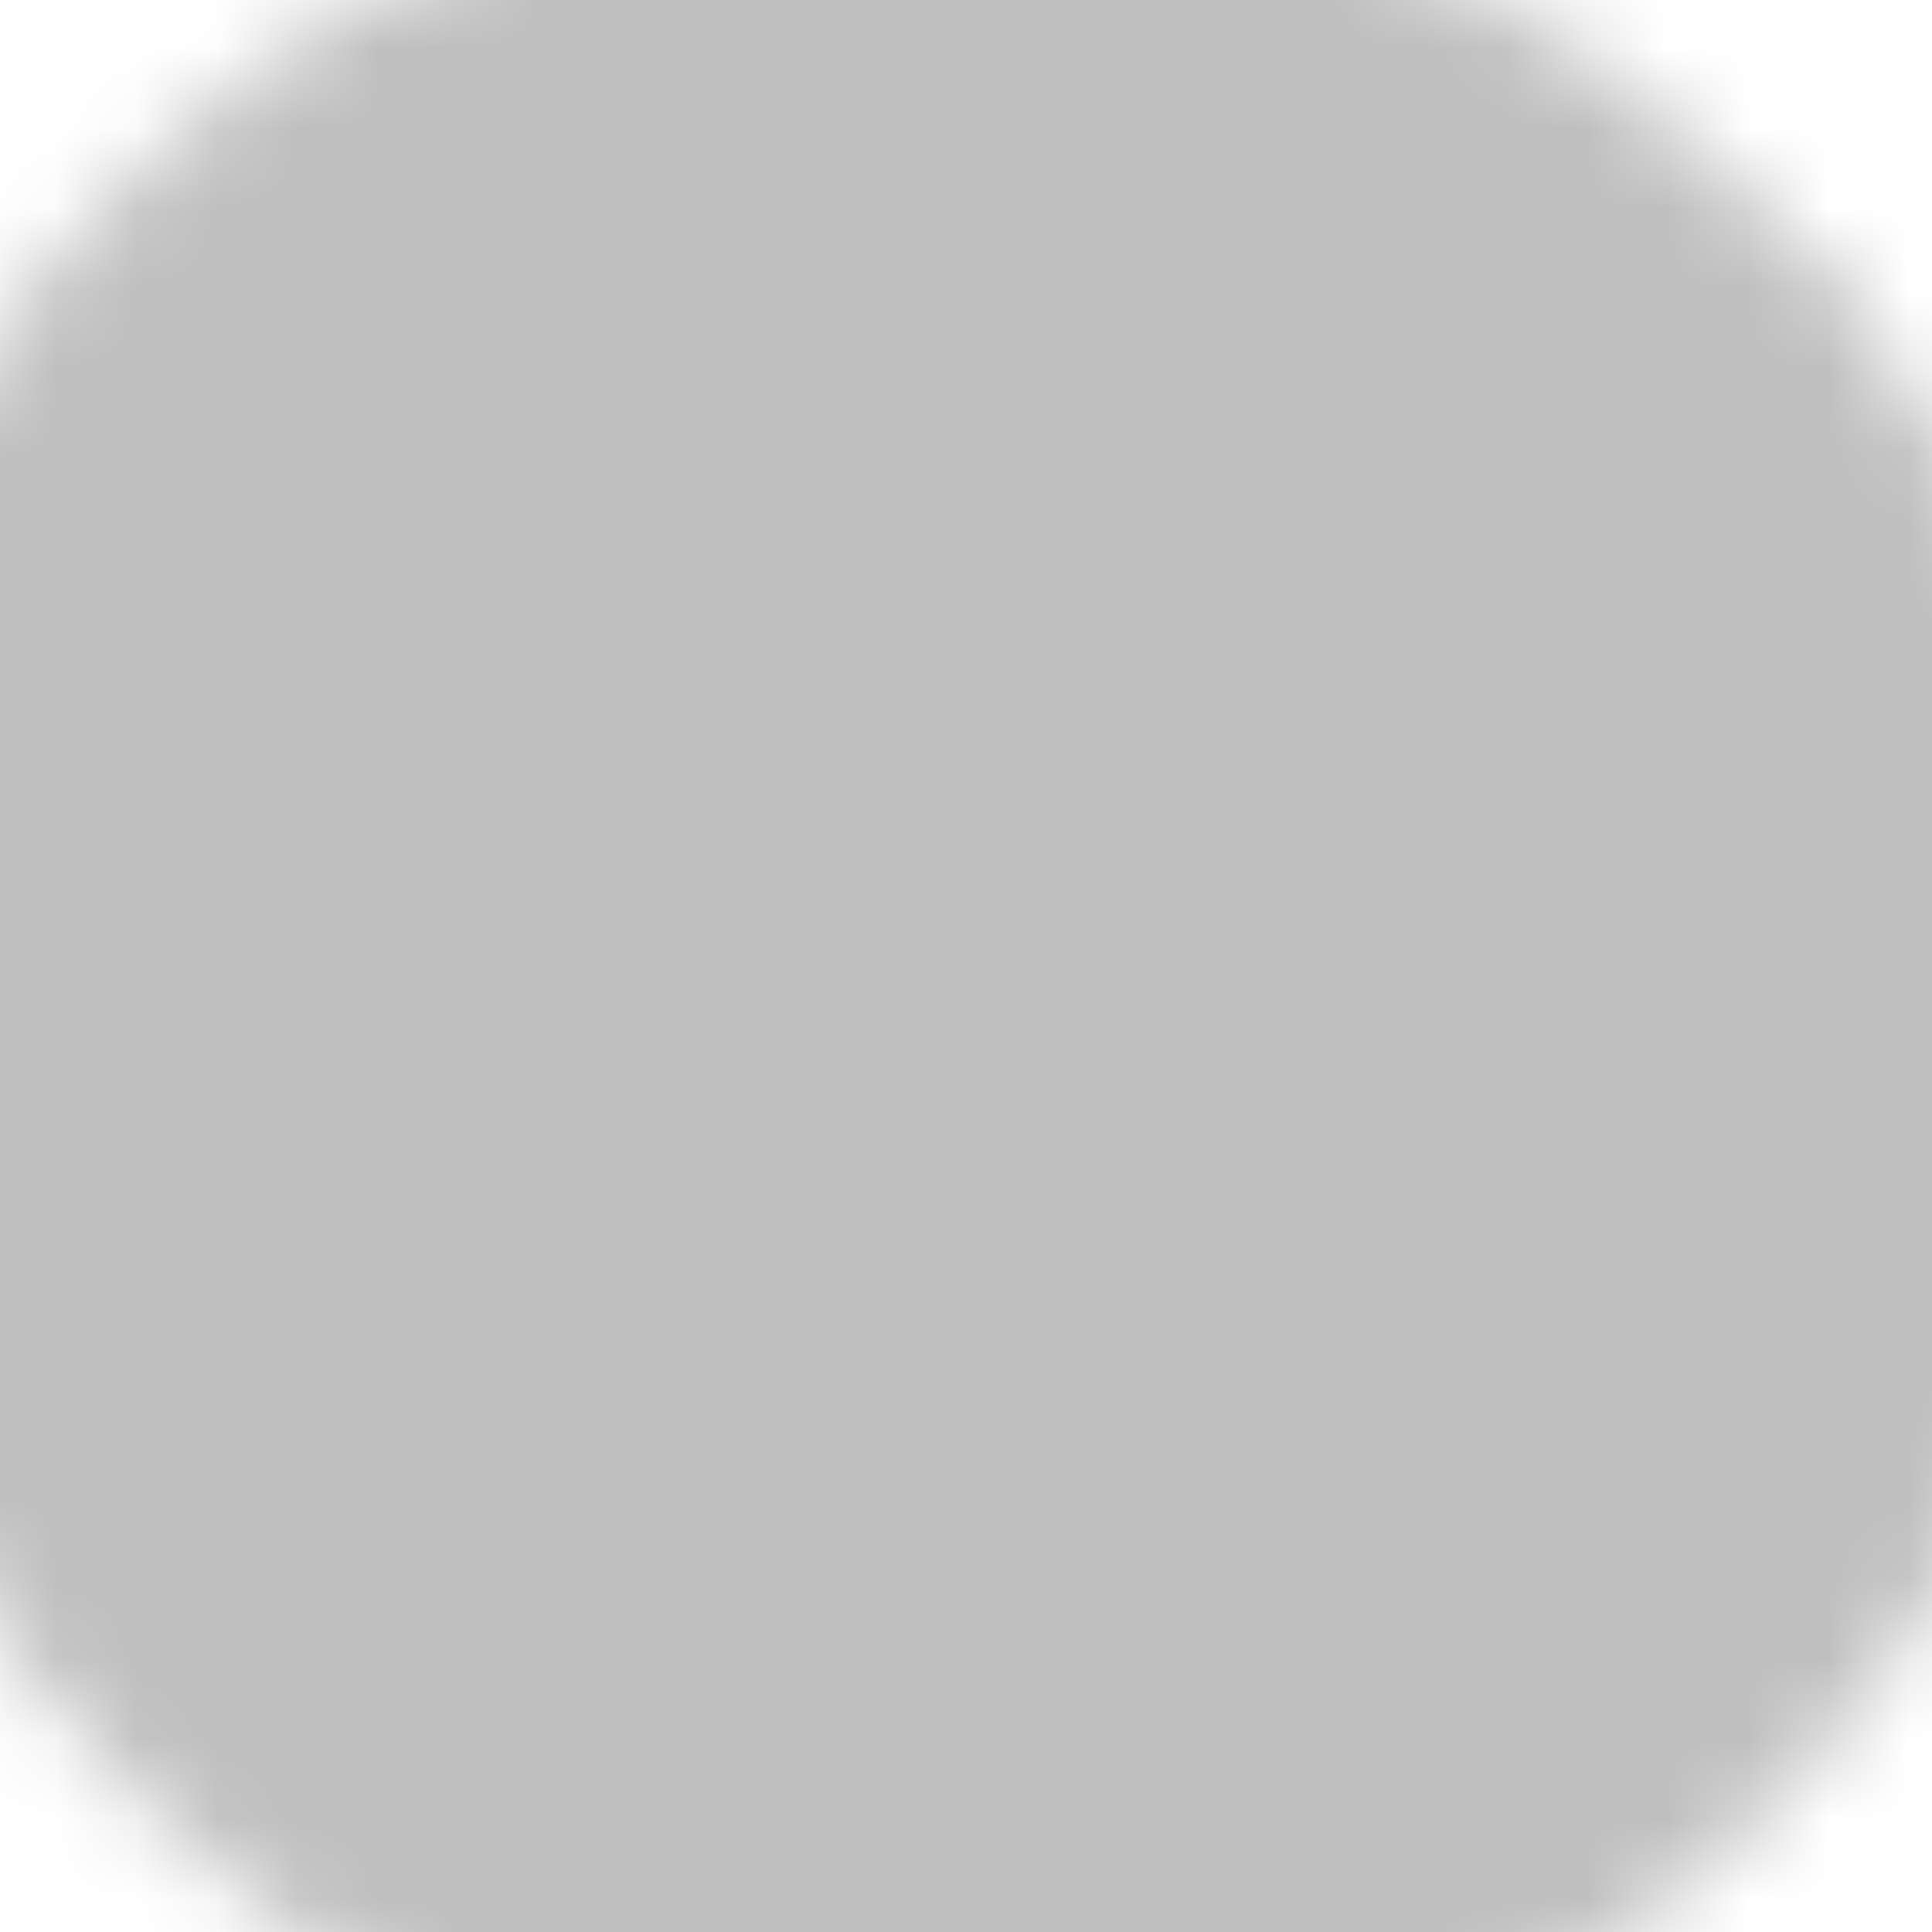
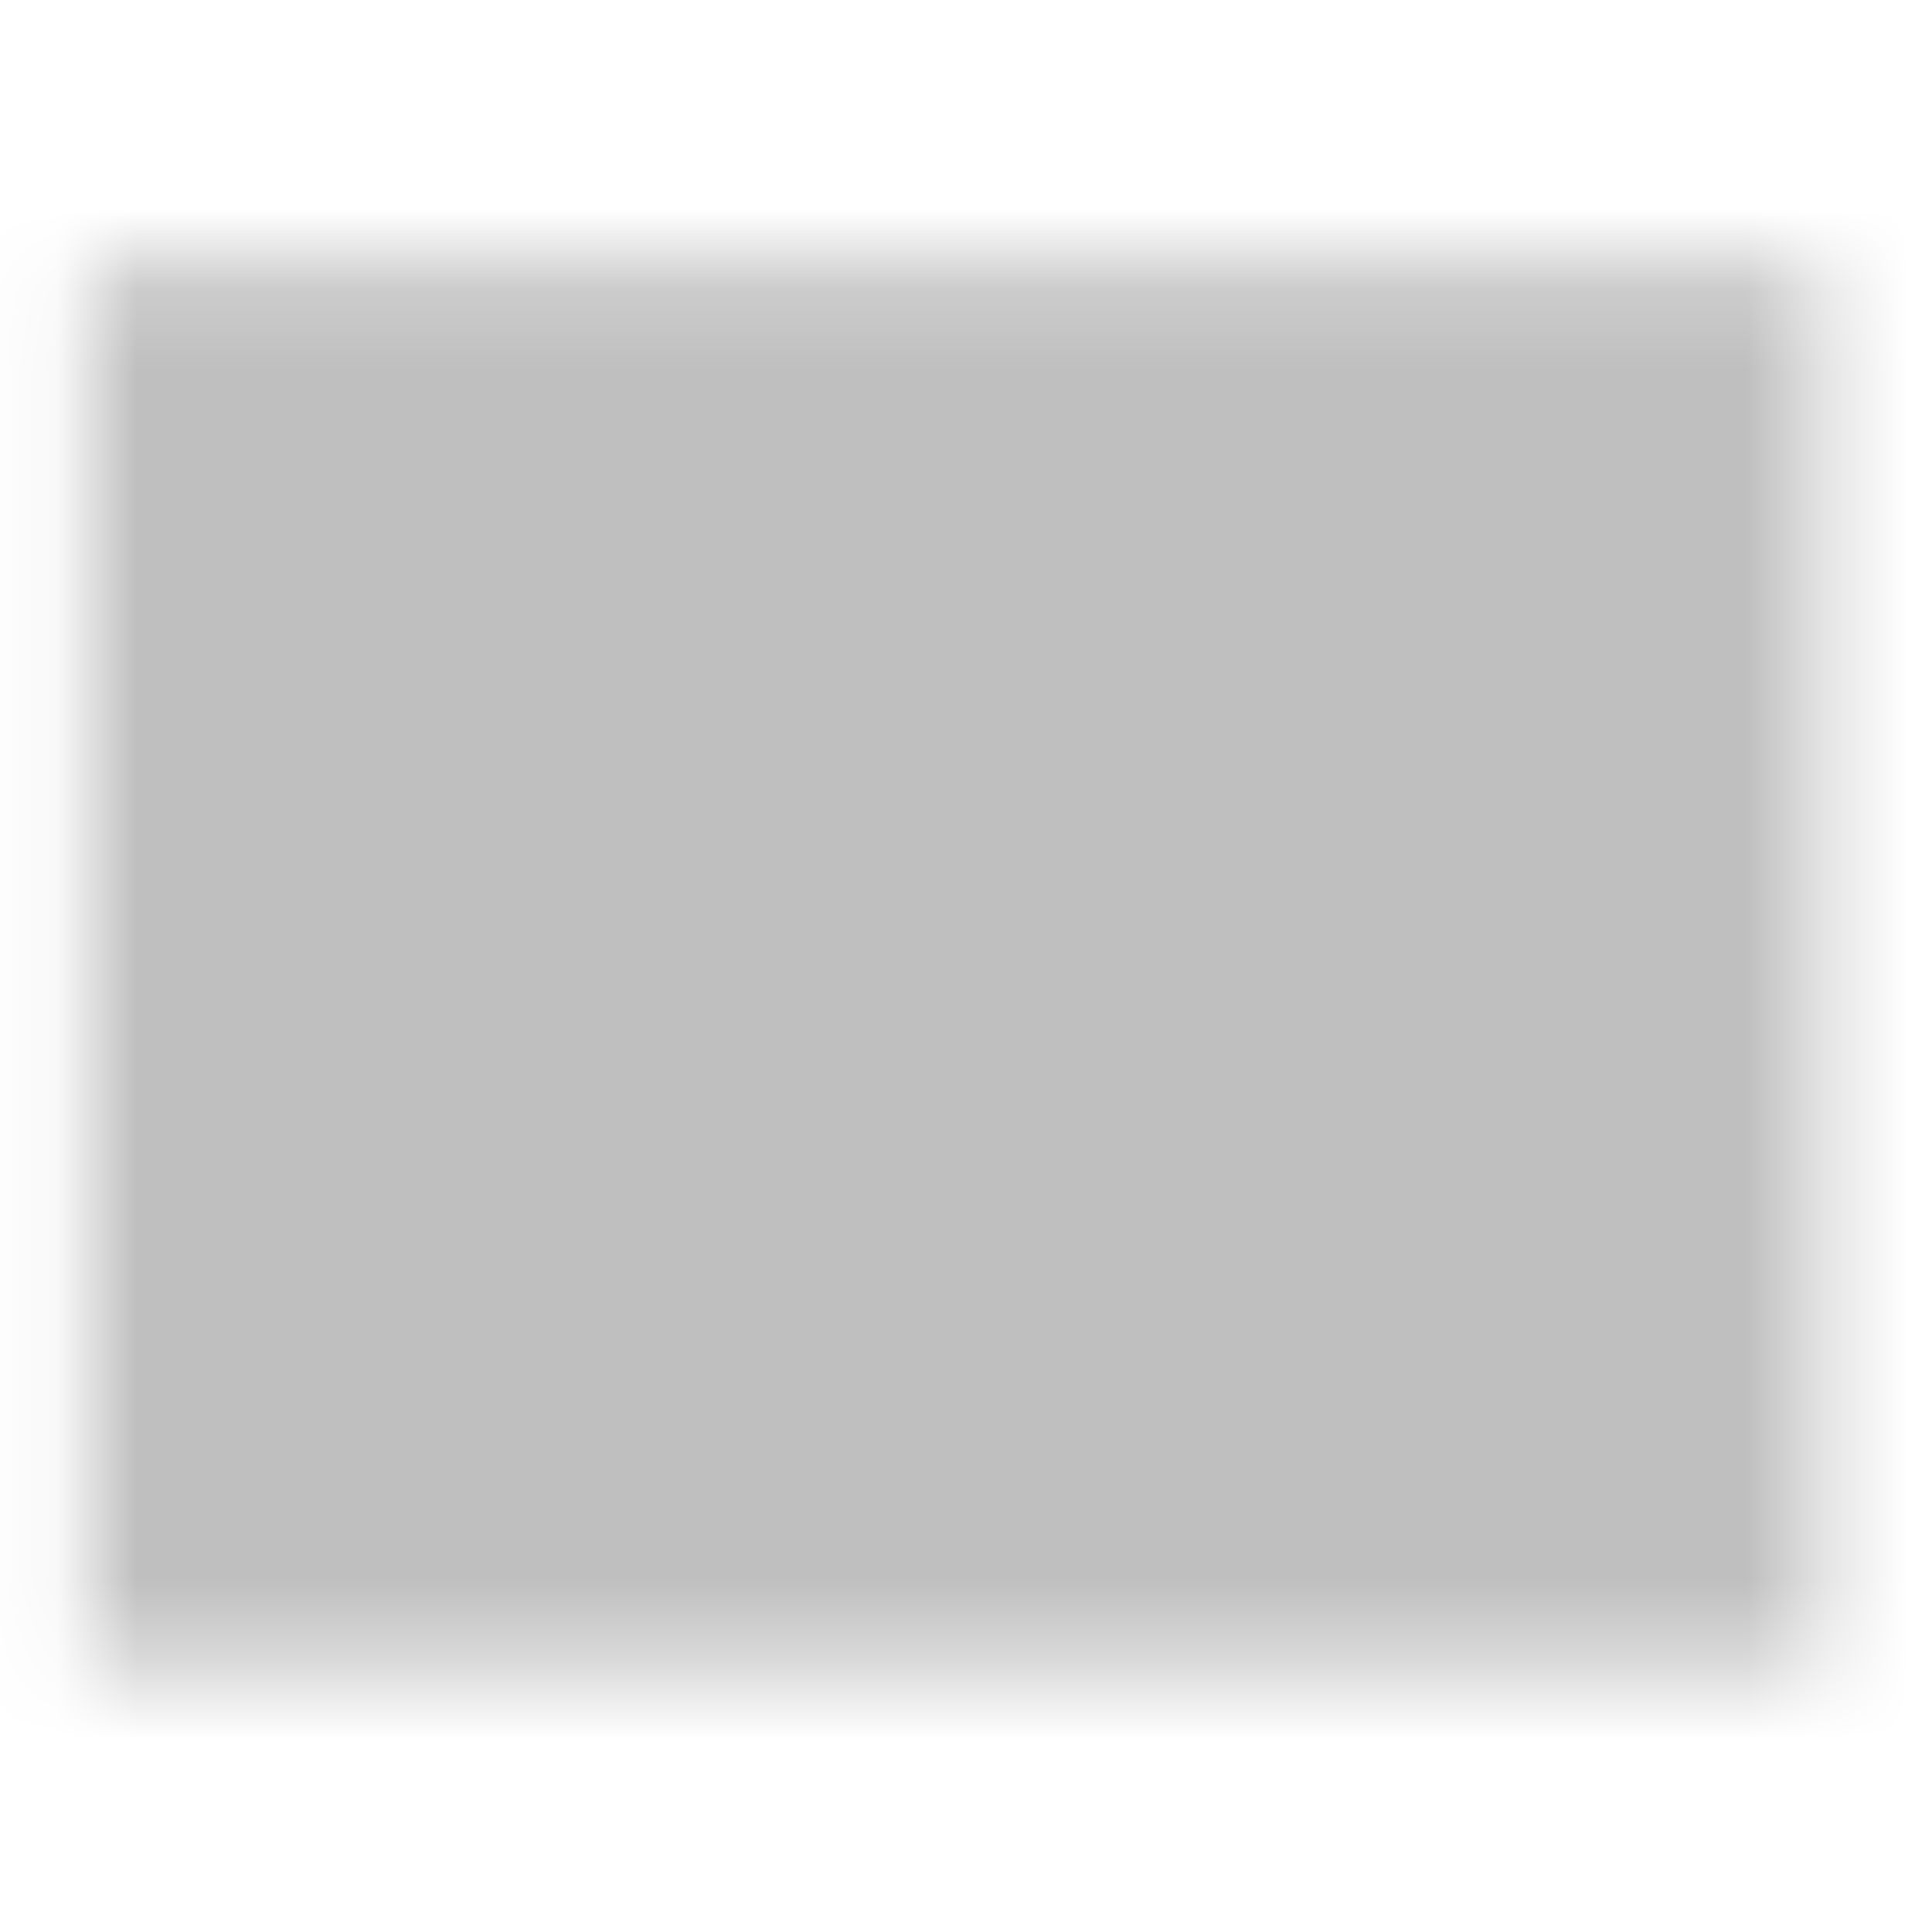
<svg xmlns="http://www.w3.org/2000/svg" version="1.1" id="Layer_1" x="0px" y="0px" viewBox="0 0 24 24" style="enable-background:new 0 0 24 24;" xml:space="preserve">
  <style type="text/css">
	.st0{filter:url(#Adobe_OpacityMaskFilter);}
	.st1{fill:#FFFFFF;}
	.st2{mask:url(#XMLID_92_);fill:#BFBFBF;}
</style>
  <g id="XMLID_546_">
    <defs>
      <filter id="Adobe_OpacityMaskFilter" filterUnits="userSpaceOnUse" x="-14.8" y="-12.9" width="50.8" height="54.6">
        <feColorMatrix type="matrix" values="1 0 0 0 0  0 1 0 0 0  0 0 1 0 0  0 0 0 1 0" />
      </filter>
    </defs>
    <mask maskUnits="userSpaceOnUse" x="-14.8" y="-12.9" width="50.8" height="54.6" id="XMLID_92_">
      <g id="XMLID_17_" class="st0">
        <rect id="XMLID_47_" x="1.1" y="3.3" class="st1" width="21.5" height="17.4" />
-         <path id="XMLID_28_" d="M13.6-1.8C4.2-3-3.7,4.9-2.5,14.3C-1.7,20.2,4,25.9,9.9,26.6c9.4,1.2,17.3-6.7,16.1-16.1     C25.2,4.6,19.5-1.1,13.6-1.8z M17.1,4.5c1.4,0,2.5,1.1,2.5,2.4c0,0.8-0.4,1.4-0.9,1.9c-0.4,0.3-1,0.5-1.6,0.5     c-0.5,0-0.9-0.1-1.3-0.3c0-0.1-0.1-0.3-0.2-0.4c-0.2-0.4-0.5-0.8-0.8-1.2c-0.1-0.1-0.1-0.1-0.2-0.2c0-0.1,0-0.2,0-0.3     C14.5,5.6,15.7,4.5,17.1,4.5z M12,6.9c1.5,0,2.7,0.9,3.1,2.2c0.1,0.3,0.1,0.6,0.1,0.8c0,1-0.5,1.8-1.2,2.4     c-0.4,0.3-1,0.6-1.6,0.6c-0.2,0-0.3,0-0.5,0c-0.2,0-0.3,0-0.5,0c-0.6-0.1-1.1-0.3-1.6-0.6c-0.7-0.6-1.2-1.4-1.2-2.4     c0-0.3,0-0.6,0.1-0.8C9.3,7.8,10.5,6.9,12,6.9z M6.9,4.5c1.4,0,2.5,1.1,2.5,2.4c0,0.1,0,0.2,0,0.3C9.3,7.2,9.3,7.3,9.2,7.3     C8.8,7.7,8.6,8.1,8.4,8.5C8.3,8.7,8.2,8.8,8.2,8.9C7.8,9.2,7.4,9.3,6.9,9.3c-0.6,0-1.1-0.2-1.6-0.5C4.7,8.3,4.4,7.6,4.4,6.9     C4.4,5.6,5.5,4.5,6.9,4.5z M2.4,12.1c0.2-1.5,1-2.7,2.3-3.1c0.3,0.3,0.6,0.5,1,0.6c0.4,0.2,0.8,0.2,1.2,0.2     c0.4,0,0.8-0.1,1.2-0.2c0,0.1,0,0.3,0,0.4c0,0.3,0,0.6,0.1,0.9c0.1,0.3,0.2,0.5,0.3,0.8c0.1,0.2,0.2,0.4,0.3,0.5     c-0.5,0.2-1,0.5-1.4,0.9c-0.4,0.4-0.8,0.9-1.1,1.5c0,0.1-0.1,0.2-0.1,0.3H2L2.4,12.1z M5.7,20.1l0.6-3.4c0.1-0.7,0.3-1.4,0.6-1.9     c0,0,0,0,0,0c0.5-1,1.3-1.7,2.3-2.1c0,0,0,0,0,0c0.1,0.1,0.1,0.1,0.2,0.2c0,0,0,0,0,0c0,0,0,0,0,0c0,0,0,0,0,0c0,0,0,0,0,0     c0,0,0,0,0,0c0.3,0.2,0.5,0.3,0.8,0.5c0,0,0,0,0,0c0.1,0.1,0.3,0.1,0.4,0.1c0,0,0,0,0,0c0,0,0,0,0,0c0,0,0,0,0,0c0,0,0,0,0,0     c0,0,0,0,0,0c0,0,0,0,0,0c0.2,0,0.4,0.1,0.6,0.1h0c0.1,0,0.2,0,0.3,0c0.1,0,0.2,0,0.3,0c0,0,0,0,0,0c0.2,0,0.3,0,0.5-0.1l0,0     c0,0,0.1,0,0.1,0c0,0,0.1,0,0.1,0c0,0,0,0,0.1,0c0,0,0,0,0,0c0.1,0,0.1,0,0.2-0.1c0,0,0.1,0,0.1,0c0,0,0.1,0,0.1,0     c0.5-0.2,0.9-0.5,1.2-0.8l0,0c0,0,0,0,0,0c1,0.4,1.8,1.1,2.3,2.1c0.3,0.6,0.5,1.3,0.6,2l0.6,3.4H5.7z M17.8,14.7     c0-0.1-0.1-0.2-0.1-0.3c-0.6-1.1-1.4-1.9-2.5-2.3c0.1-0.2,0.2-0.3,0.3-0.5c0.1-0.3,0.2-0.5,0.3-0.8c0.1-0.3,0.1-0.6,0.1-0.9     c0-0.1,0-0.3,0-0.4c0.4,0.1,0.8,0.2,1.2,0.2c0.4,0,0.8-0.1,1.2-0.2c0.4-0.1,0.7-0.4,1-0.6c1.3,0.4,2.1,1.6,2.3,3.1l0.4,2.6H17.8z     " />
      </g>
    </mask>
    <rect id="XMLID_876_" x="-14.8" y="-12.9" class="st2" width="50.8" height="54.6" />
  </g>
  <g id="XMLID_76_">
</g>
  <g id="XMLID_77_">
</g>
  <g id="XMLID_78_">
</g>
  <g id="XMLID_79_">
</g>
  <g id="XMLID_80_">
</g>
  <g id="XMLID_81_">
</g>
  <g id="XMLID_82_">
</g>
  <g id="XMLID_83_">
</g>
  <g id="XMLID_84_">
</g>
  <g id="XMLID_85_">
</g>
  <g id="XMLID_86_">
</g>
  <g id="XMLID_87_">
</g>
  <g id="XMLID_88_">
</g>
  <g id="XMLID_89_">
</g>
  <g id="XMLID_90_">
</g>
</svg>